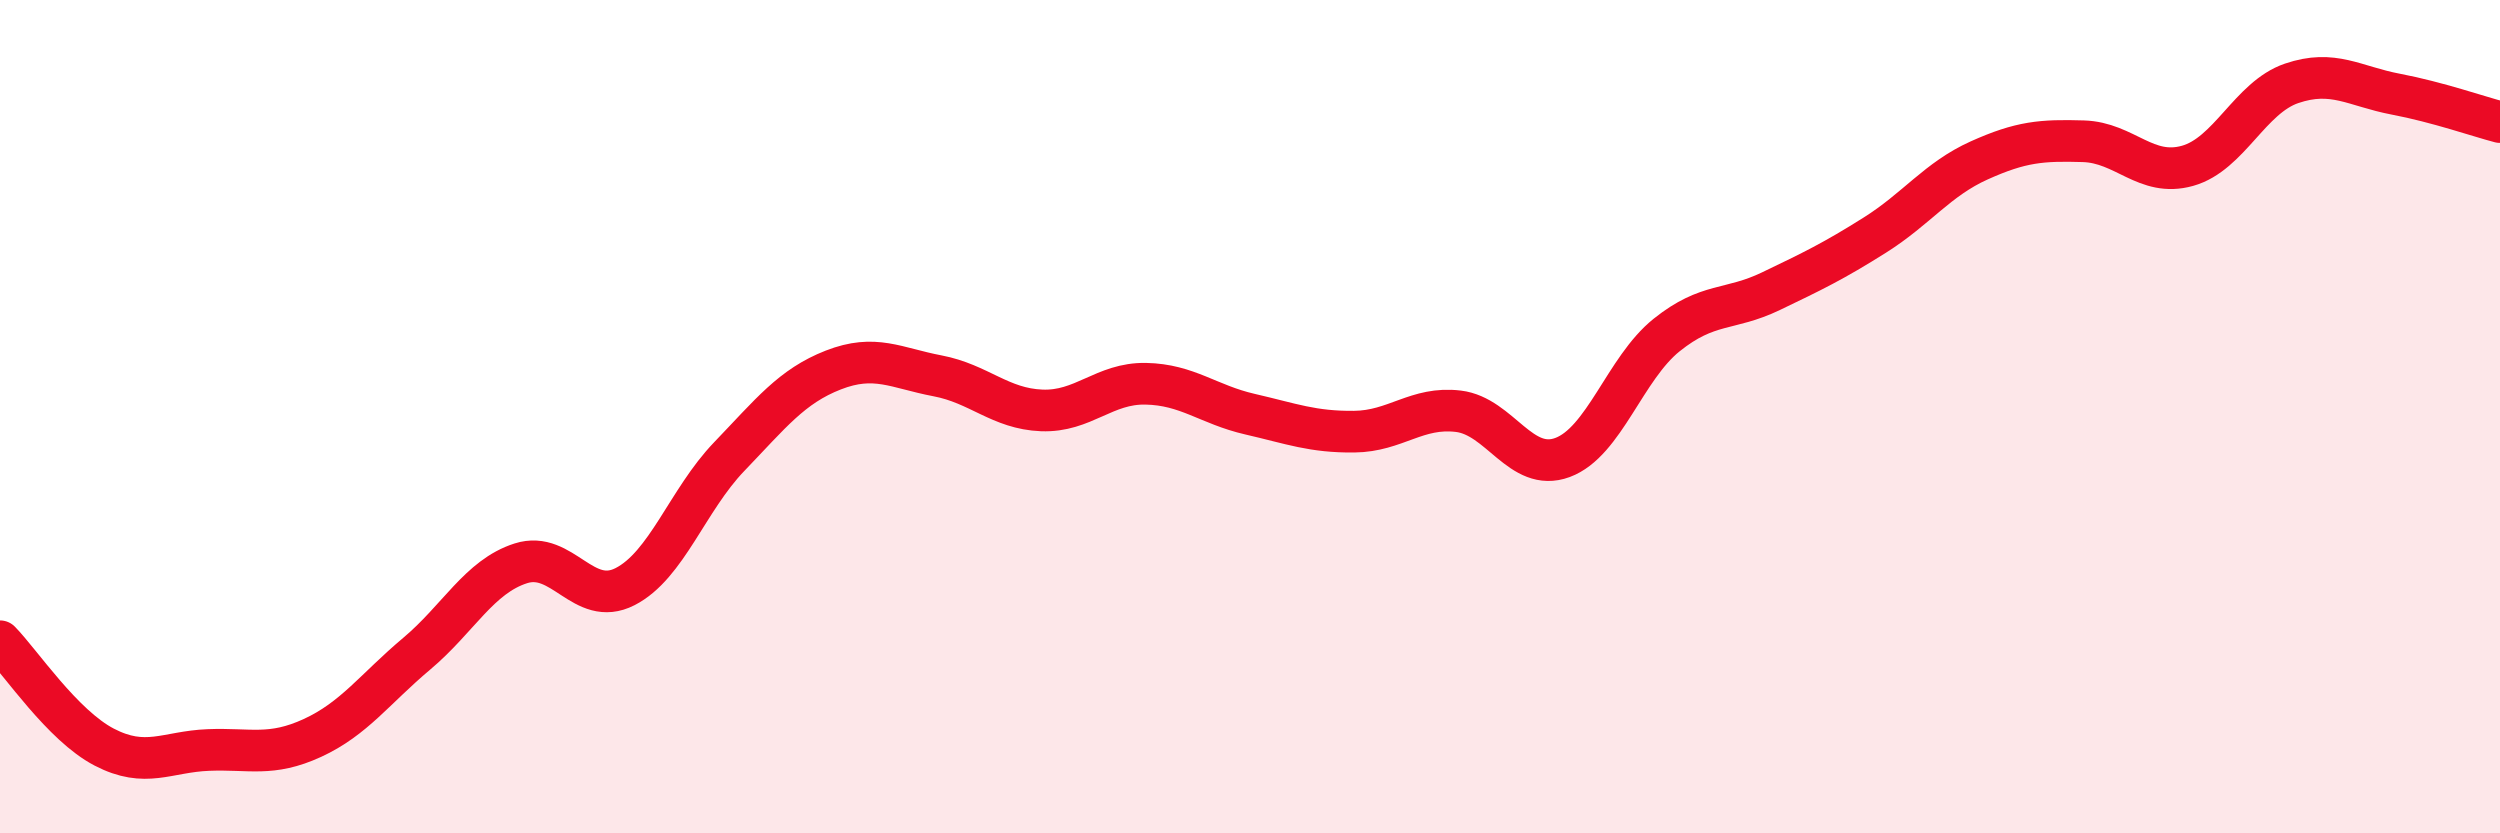
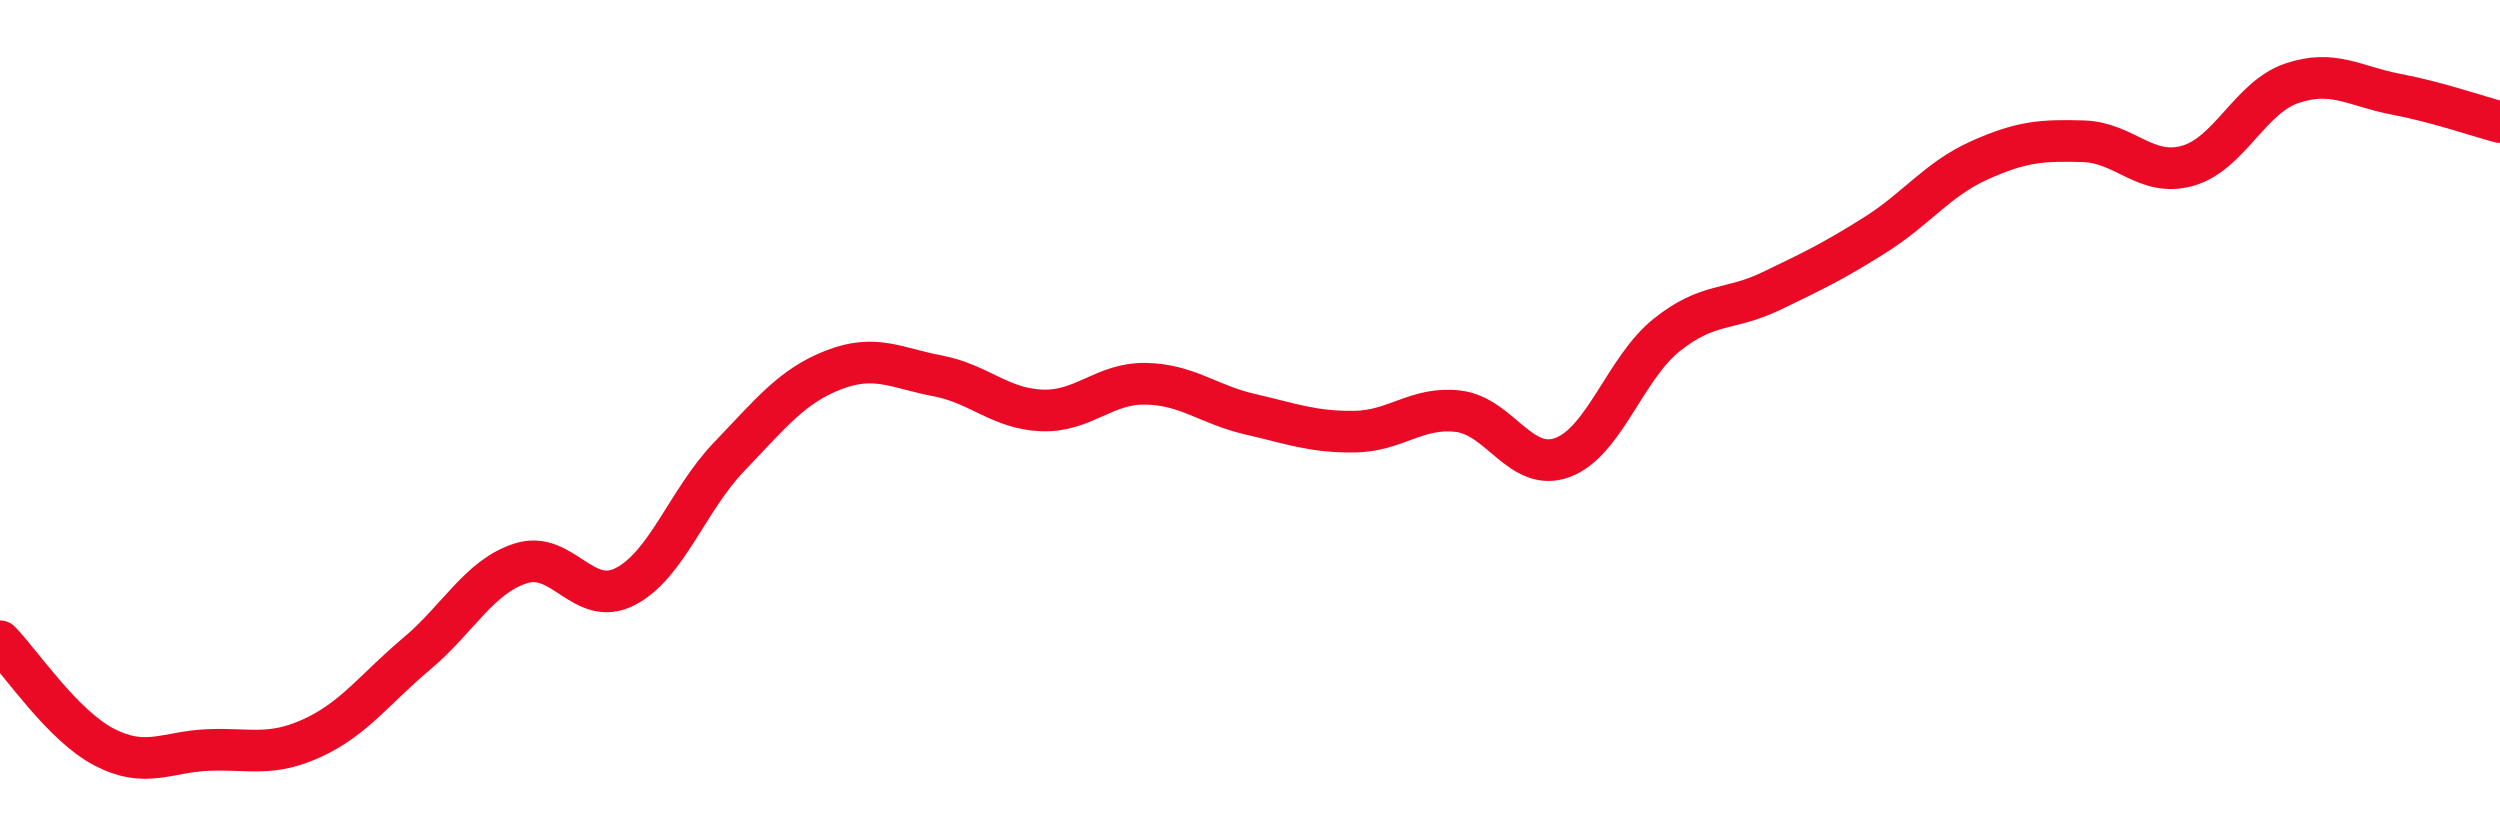
<svg xmlns="http://www.w3.org/2000/svg" width="60" height="20" viewBox="0 0 60 20">
-   <path d="M 0,15.39 C 0.5,15.9 1.5,17.41 2.5,17.93 C 3.5,18.45 4,18.04 5,18 C 6,17.96 6.5,18.17 7.5,17.71 C 8.5,17.25 9,16.53 10,15.69 C 11,14.85 11.5,13.84 12.5,13.52 C 13.5,13.2 14,14.59 15,14.08 C 16,13.57 16.5,12 17.5,10.96 C 18.5,9.92 19,9.27 20,8.88 C 21,8.49 21.5,8.83 22.5,9.02 C 23.5,9.21 24,9.81 25,9.85 C 26,9.89 26.5,9.19 27.5,9.21 C 28.5,9.23 29,9.71 30,9.94 C 31,10.17 31.5,10.37 32.5,10.36 C 33.5,10.35 34,9.75 35,9.87 C 36,9.99 36.5,11.35 37.5,10.98 C 38.5,10.61 39,8.84 40,8.04 C 41,7.24 41.5,7.47 42.5,6.99 C 43.5,6.51 44,6.27 45,5.64 C 46,5.01 46.5,4.3 47.5,3.85 C 48.5,3.4 49,3.36 50,3.39 C 51,3.42 51.5,4.26 52.5,3.98 C 53.5,3.7 54,2.34 55,2 C 56,1.66 56.5,2.07 57.5,2.26 C 58.5,2.45 59.5,2.8 60,2.93L60 20L0 20Z" fill="#EB0A25" opacity="0.1" stroke-linecap="round" stroke-linejoin="round" />
  <path d="M 0,15.39 C 0.5,15.9 1.5,17.41 2.5,17.93 C 3.5,18.45 4,18.04 5,18 C 6,17.96 6.5,18.17 7.5,17.71 C 8.5,17.25 9,16.53 10,15.69 C 11,14.85 11.5,13.84 12.5,13.52 C 13.5,13.2 14,14.59 15,14.08 C 16,13.57 16.5,12 17.5,10.96 C 18.5,9.92 19,9.27 20,8.88 C 21,8.49 21.5,8.83 22.5,9.02 C 23.5,9.21 24,9.81 25,9.85 C 26,9.89 26.5,9.19 27.5,9.21 C 28.5,9.23 29,9.71 30,9.94 C 31,10.17 31.5,10.37 32.5,10.36 C 33.5,10.35 34,9.75 35,9.87 C 36,9.99 36.5,11.35 37.5,10.98 C 38.5,10.61 39,8.84 40,8.04 C 41,7.24 41.5,7.47 42.5,6.99 C 43.5,6.51 44,6.27 45,5.64 C 46,5.01 46.5,4.3 47.5,3.85 C 48.5,3.4 49,3.36 50,3.39 C 51,3.42 51.5,4.26 52.5,3.98 C 53.5,3.7 54,2.34 55,2 C 56,1.66 56.5,2.07 57.5,2.26 C 58.5,2.45 59.5,2.8 60,2.93" stroke="#EB0A25" stroke-width="1" fill="none" stroke-linecap="round" stroke-linejoin="round" />
</svg>